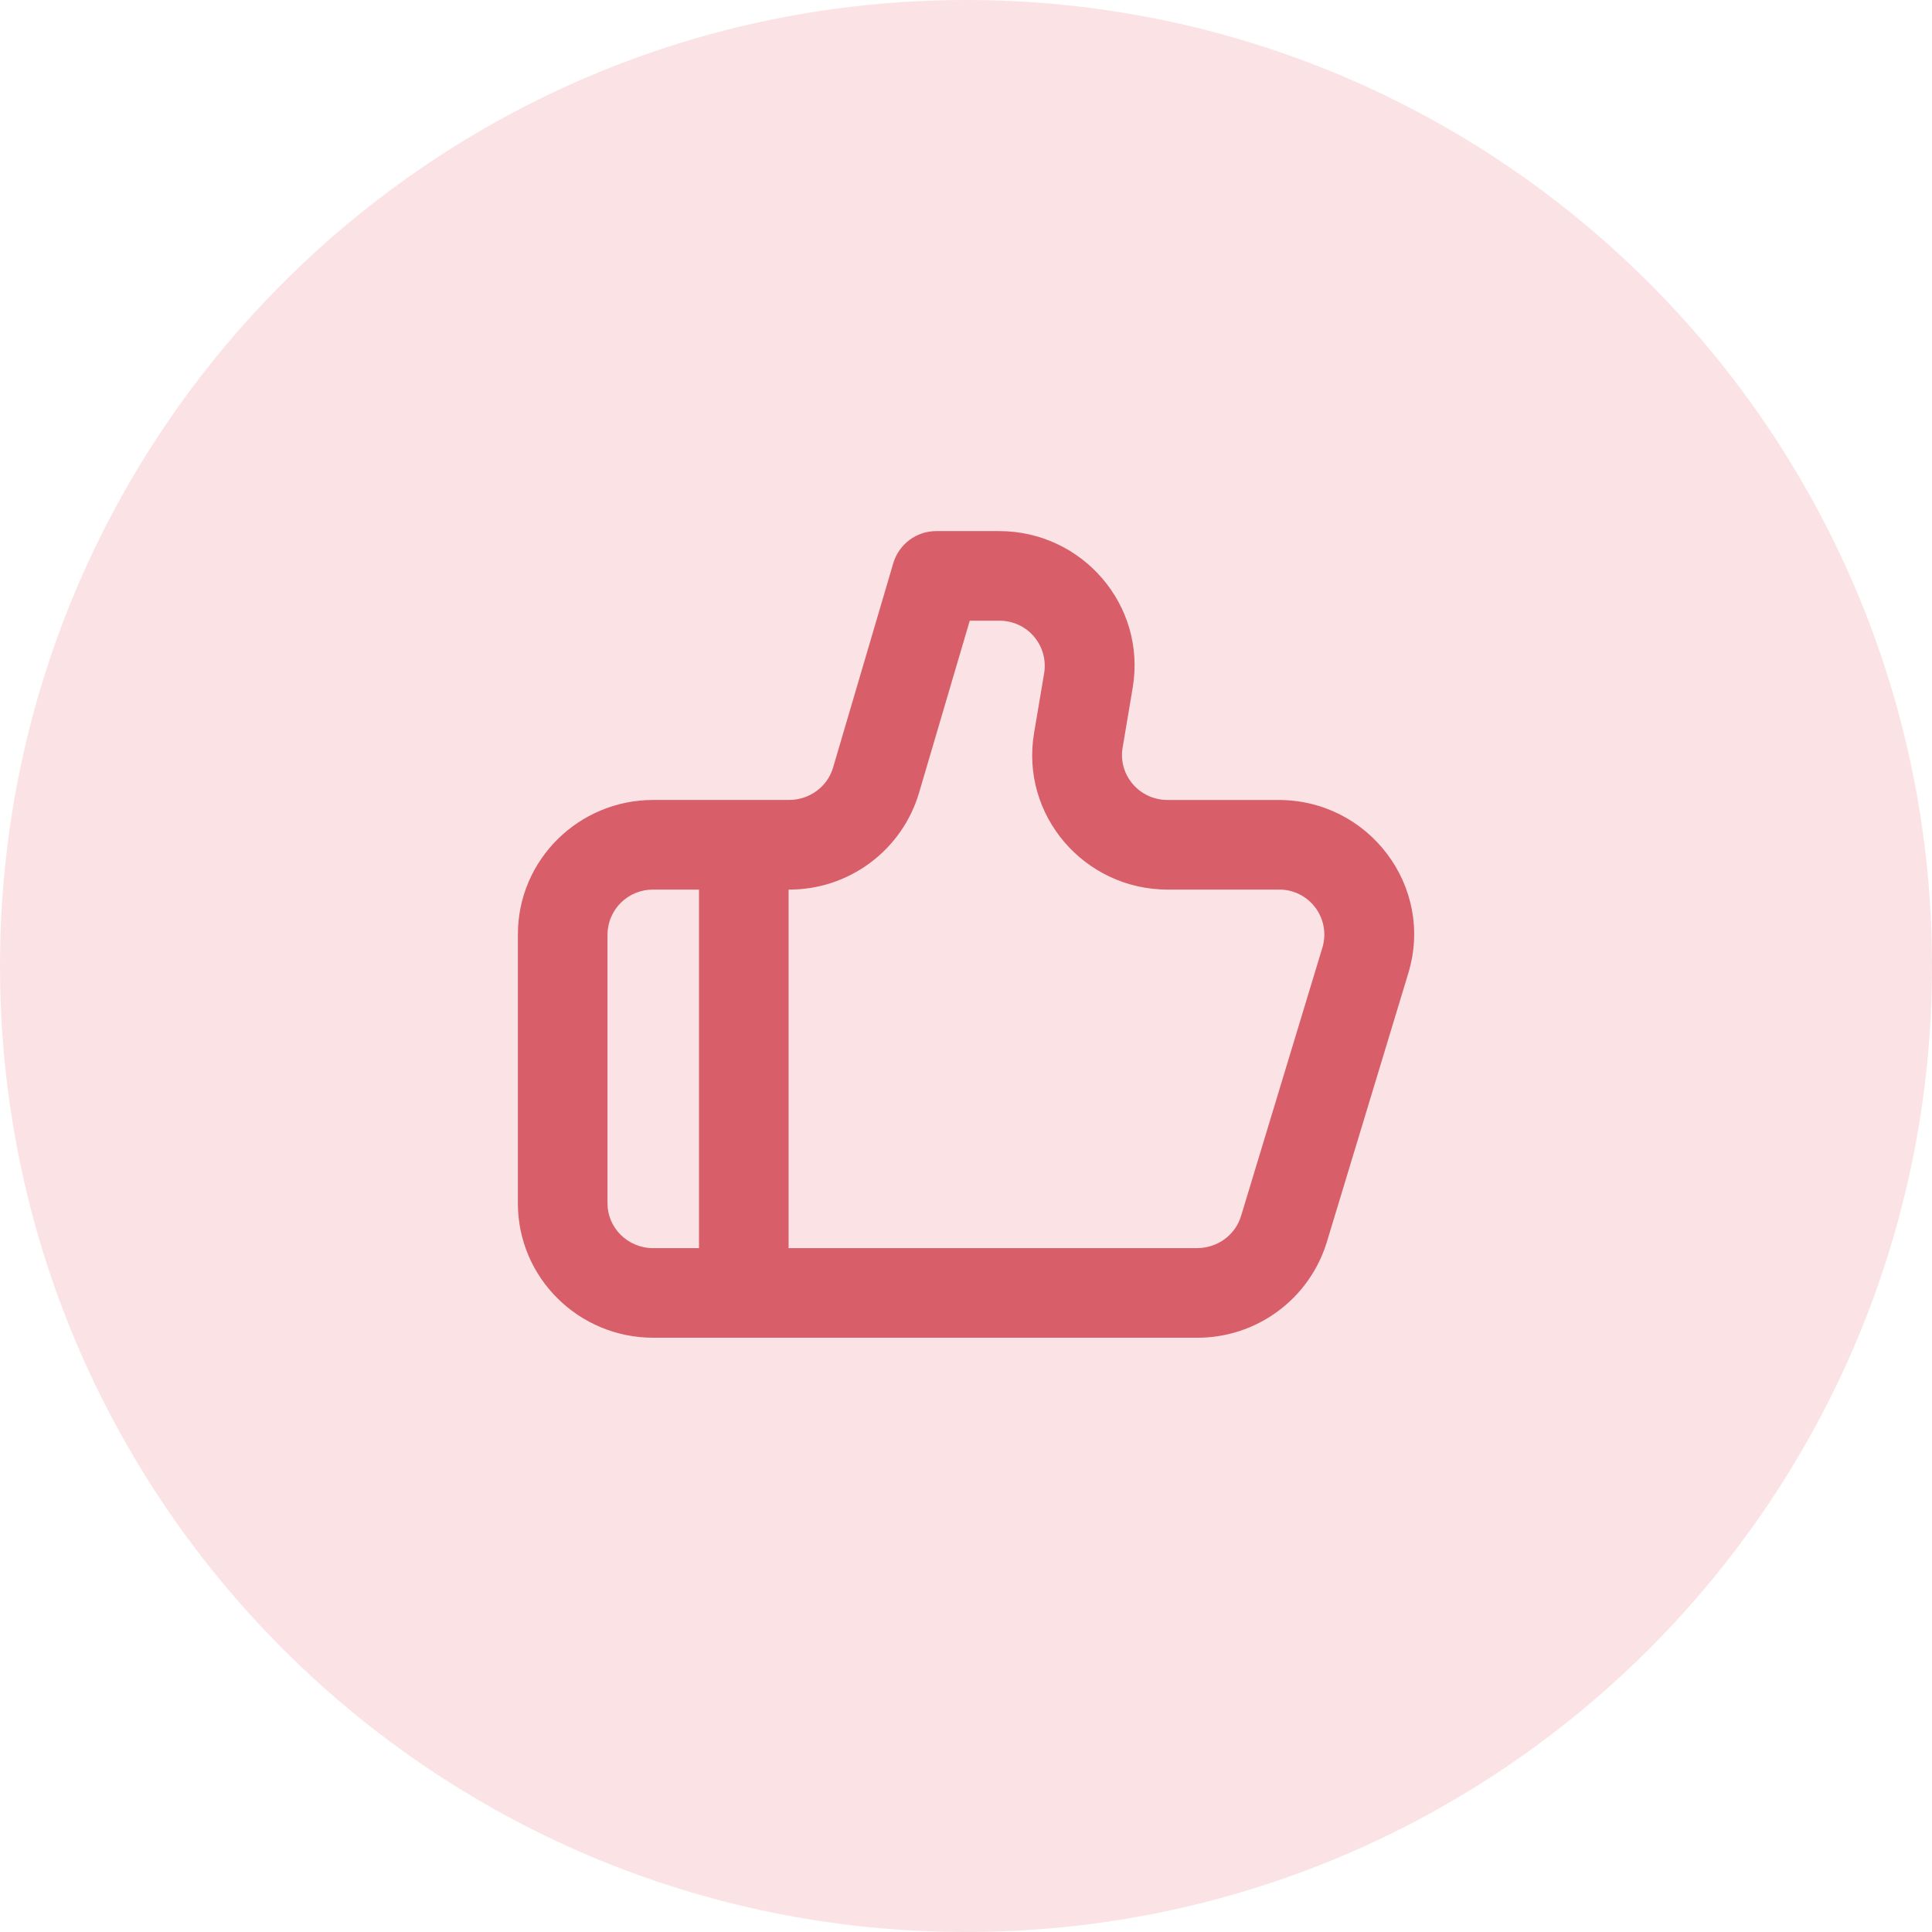
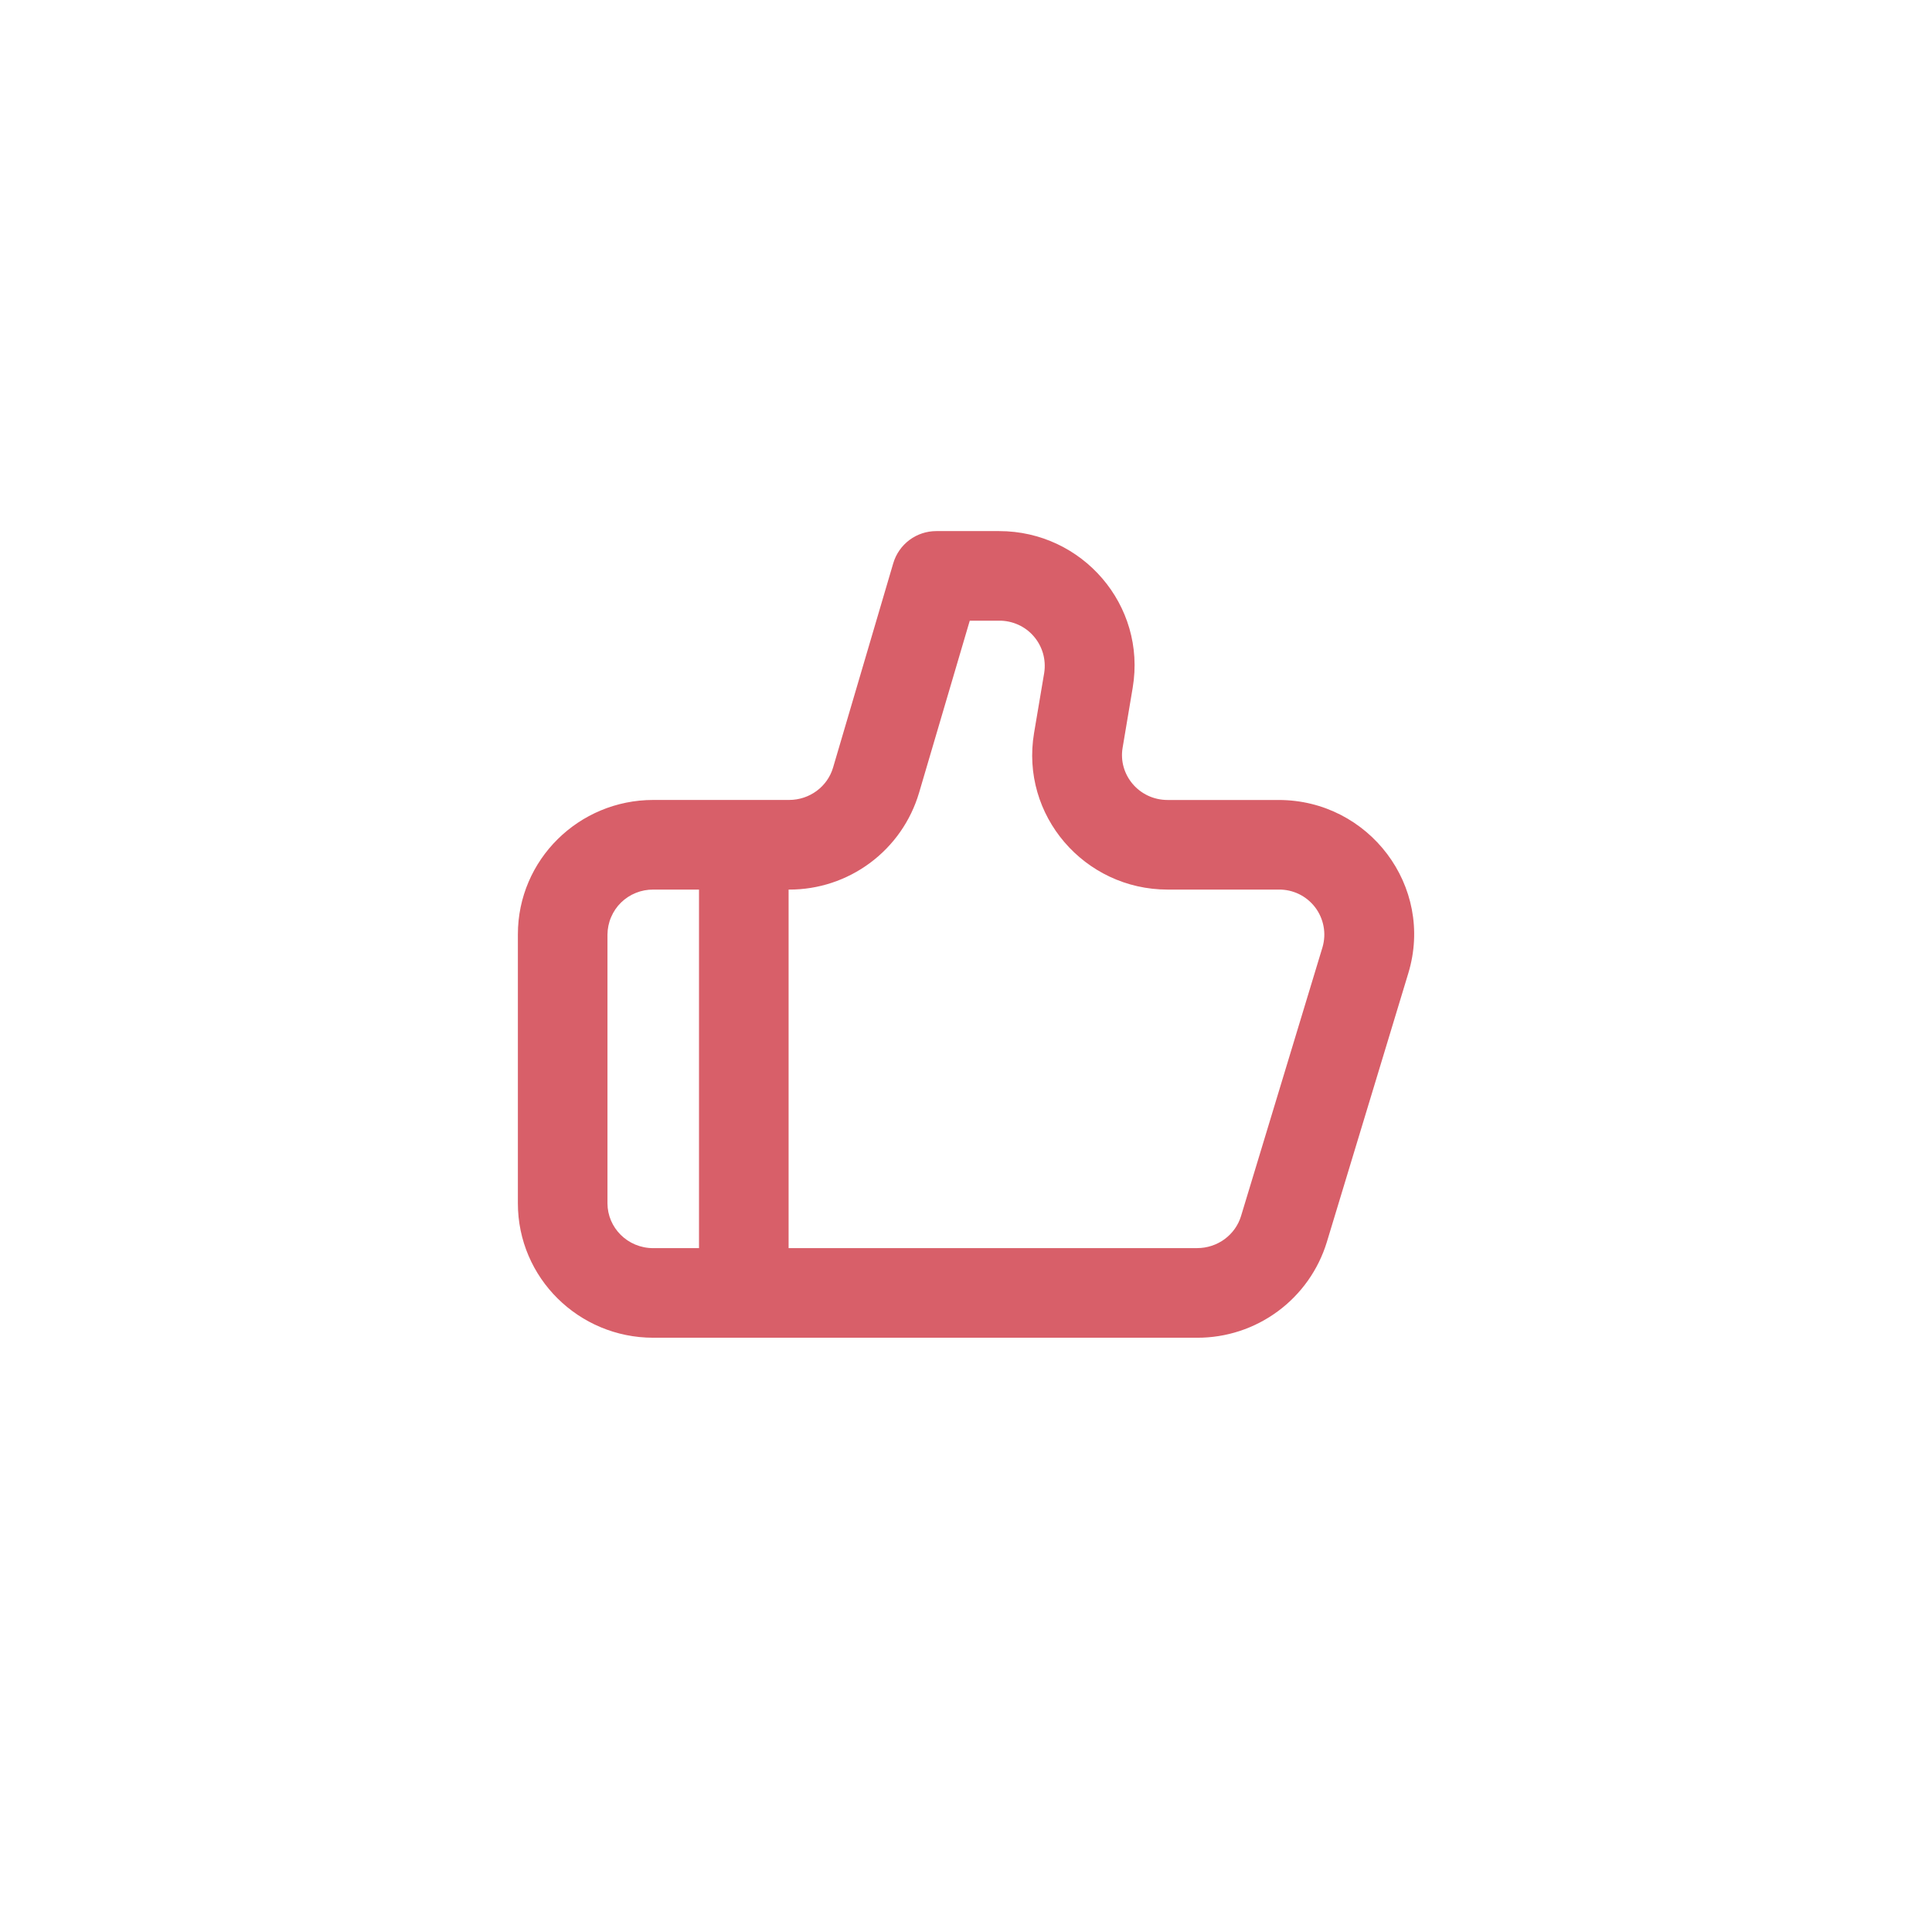
<svg xmlns="http://www.w3.org/2000/svg" width="56" height="56" viewBox="0 0 56 56" fill="none">
  <g clip-path="url(#clip0_1336_294)">
-     <path d="M28 56C43.464 56 56 43.464 56 28C56 12.536 43.464 0 28 0C12.536 0 0 12.536 0 28C0 43.464 12.536 56 28 56Z" fill="#FBE3E5" />
    <path fill-rule="evenodd" clip-rule="evenodd" d="M25.892 16.325C25.971 16.056 26.136 15.82 26.36 15.652C26.585 15.484 26.858 15.394 27.139 15.394H28.961C31.371 15.394 33.234 17.542 32.832 19.933L32.539 21.677C32.409 22.452 33.012 23.188 33.846 23.188H37.064C39.674 23.188 41.584 25.689 40.821 28.208L38.459 36.002C38.213 36.806 37.715 37.51 37.038 38.009C36.362 38.508 35.543 38.777 34.702 38.775H18.934C16.78 38.775 15.011 37.043 15.011 34.878V27.084C15.011 24.919 16.78 23.187 18.935 23.187H22.872C23.471 23.187 23.986 22.797 24.147 22.248L25.892 16.324V16.325ZM28.109 17.991L26.638 22.984C26.397 23.795 25.9 24.506 25.22 25.011C24.541 25.516 23.717 25.788 22.871 25.785H22.858V36.177H34.7C35.295 36.177 35.807 35.791 35.972 35.248L38.334 27.454C38.391 27.258 38.402 27.052 38.364 26.851C38.327 26.651 38.243 26.461 38.12 26.299C37.996 26.137 37.837 26.006 37.653 25.916C37.469 25.827 37.268 25.782 37.064 25.785H33.844C31.435 25.785 29.57 23.636 29.973 21.245L30.267 19.502C30.296 19.314 30.284 19.122 30.232 18.939C30.179 18.756 30.088 18.587 29.963 18.443C29.839 18.299 29.685 18.184 29.512 18.107C29.338 18.029 29.15 17.989 28.96 17.991H28.108H28.109ZM20.261 36.177V25.785H18.934C18.762 25.784 18.59 25.816 18.43 25.881C18.27 25.945 18.125 26.04 18.001 26.161C17.878 26.281 17.781 26.425 17.713 26.584C17.645 26.742 17.61 26.913 17.608 27.085V34.879C17.608 35.582 18.188 36.178 18.934 36.178H20.259L20.261 36.177Z" fill="#D85F69" />
  </g>
  <defs>
    <clipPath id="clip0_1336_294">
      <rect width="56" height="56" fill="white" />
    </clipPath>
  </defs>
</svg>